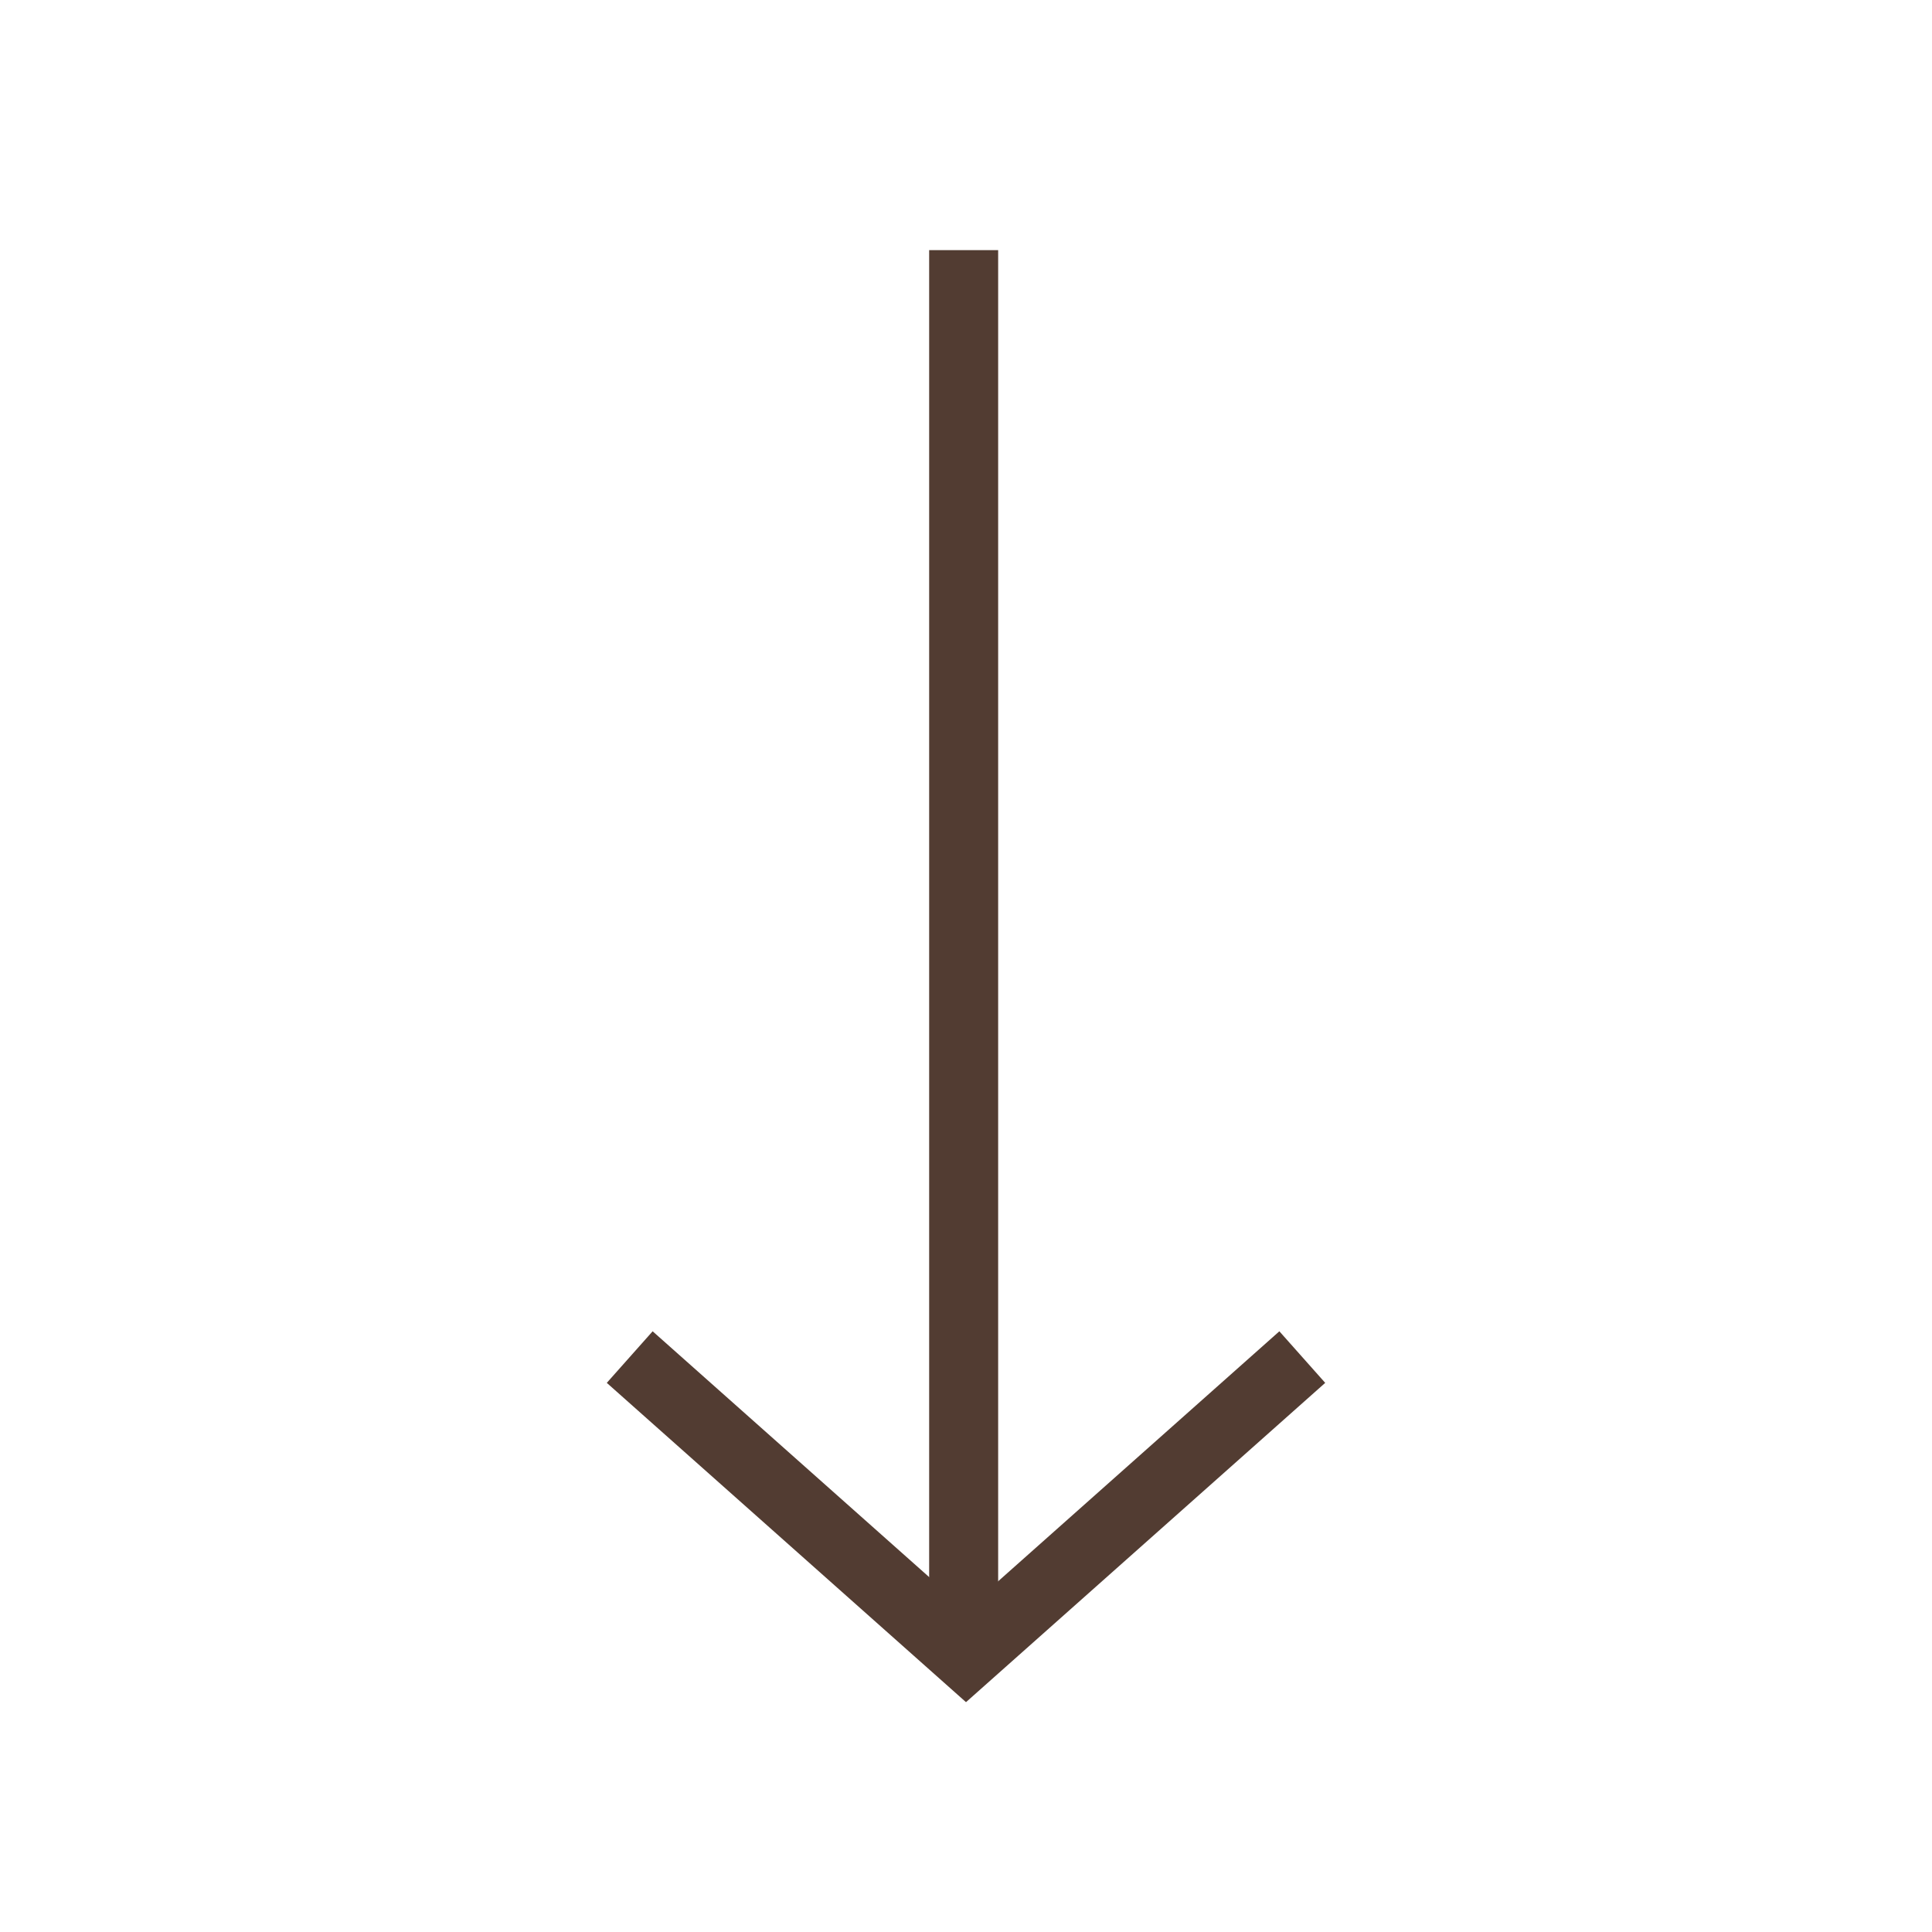
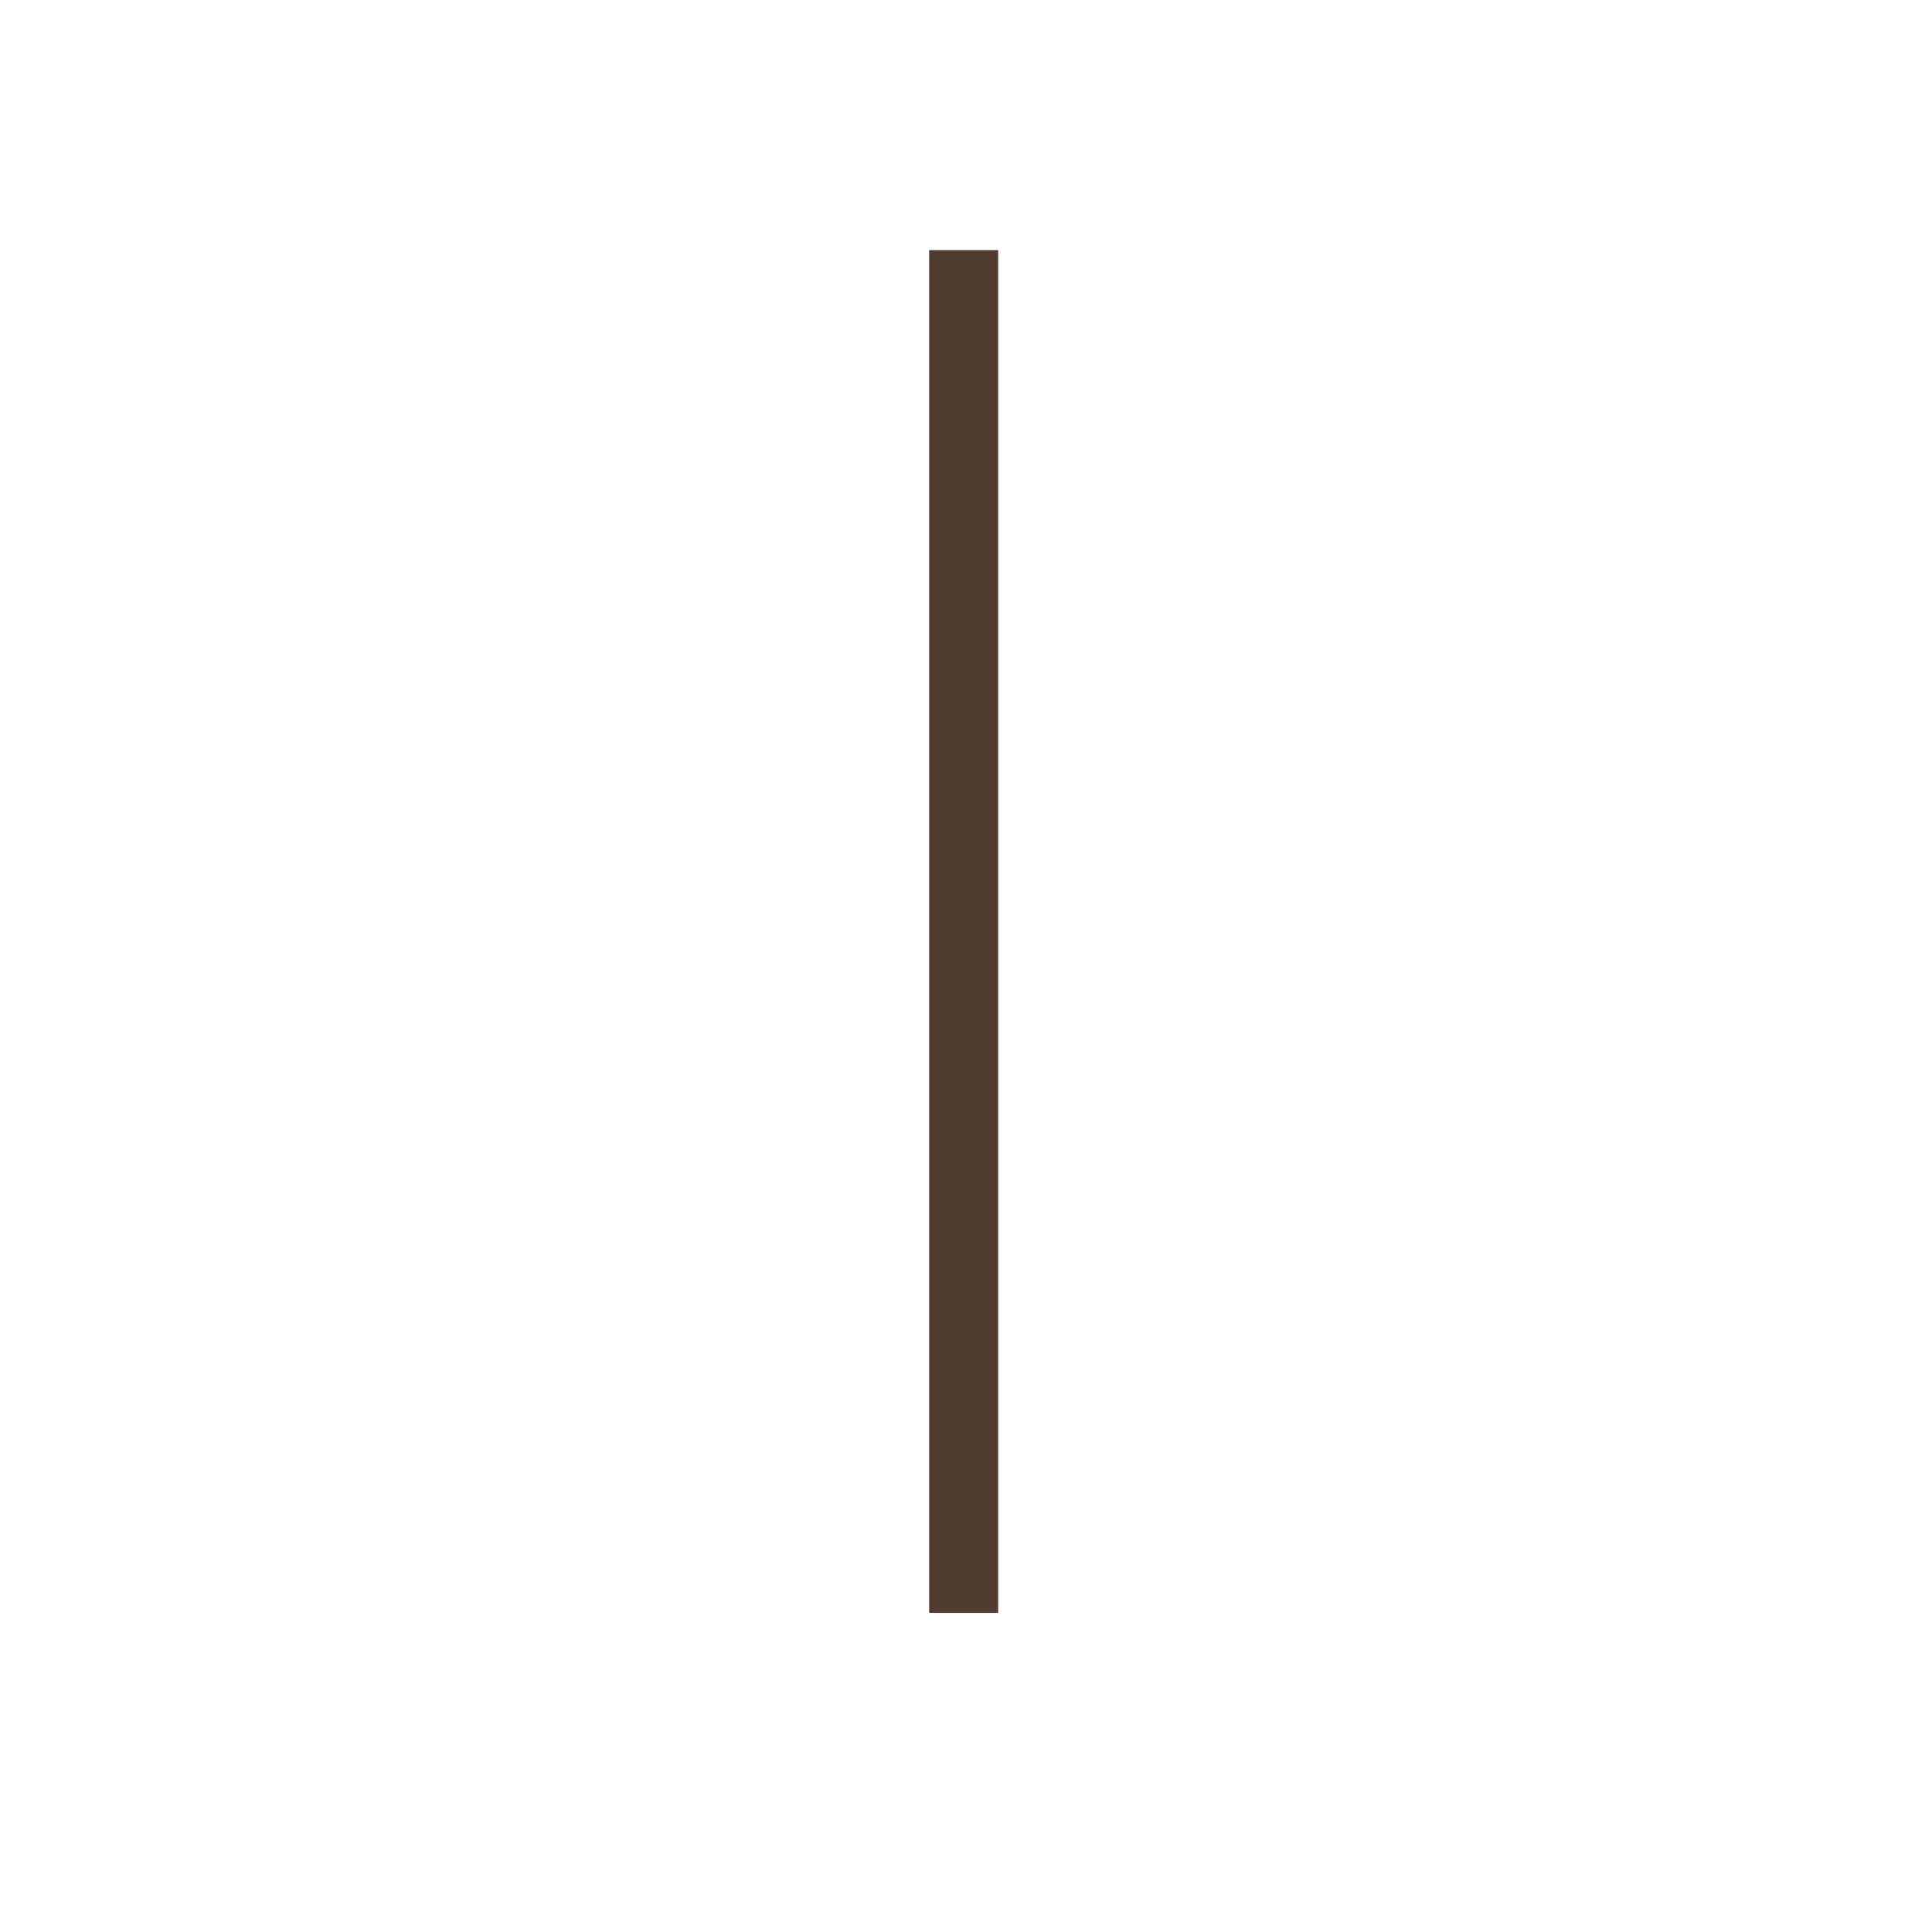
<svg xmlns="http://www.w3.org/2000/svg" width="56" height="56" viewBox="0 0 56 56" fill="none">
  <path d="M27.932 8.25L27.932 45.75" stroke="#523C32" stroke-width="2" stroke-linecap="square" stroke-linejoin="round" />
-   <path d="M19 40L28 48L37 40" stroke="#523C32" stroke-width="2" stroke-linecap="square" />
</svg>